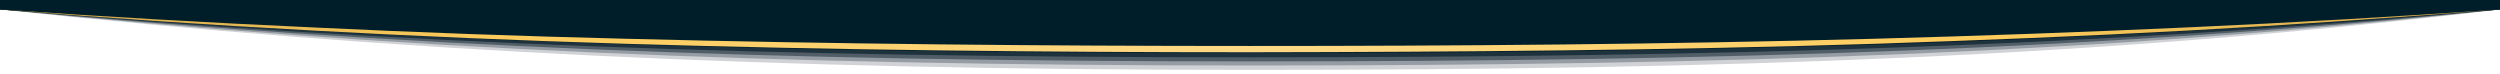
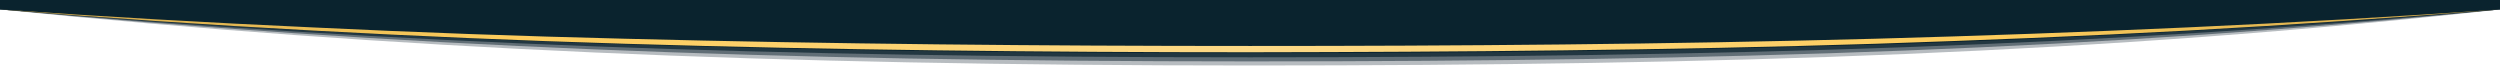
<svg xmlns="http://www.w3.org/2000/svg" id="Layer_1" version="1.1" viewBox="0 0 794 23.5">
  <defs>
    <style> .st0 { fill: #08202c; opacity: .7; } .st0, .st1, .st2, .st3, .st4 { isolation: isolate; } .st5 { fill: #182331; fill-opacity: 0; } .st1 { fill: #0c212d; opacity: .5; } .st2 { fill: #10212e; opacity: .3; } .st3 { fill: #041f2a; opacity: .8; } .st4 { fill: #142230; opacity: .2; } .st6 { fill: #001e29; } .st7 { fill: url(#linear-gradient); } </style>
    <linearGradient id="linear-gradient" x1="0" y1="1655.8" x2="794" y2="1655.8" gradientTransform="translate(0 -1646)" gradientUnits="userSpaceOnUse">
      <stop offset="0" stop-color="#cfa74b" />
      <stop offset=".2" stop-color="#fdcc5c" />
      <stop offset=".5" stop-color="#fdd986" />
      <stop offset=".8" stop-color="#fdcc5c" />
      <stop offset="1" stop-color="#cfa74b" />
    </linearGradient>
  </defs>
  <g>
    <path class="st5" d="M0,0v3c125.2,14.3,245.2,20.5,397,20.5s270.5-4.1,397-20.5V0H0Z" />
-     <path class="st4" d="M397,22.2c151.8,0,270.6-4,397-19.2V0H0v3c125.3,13.5,245.2,19.2,397,19.2Z" />
    <path class="st2" d="M397,20.8c151.8,0,270.7-3.8,397-17.8V0H0v3c125.4,12.7,245.2,17.8,397,17.8Z" />
    <path class="st1" d="M397,19.5c151.8,0,270.8-3.7,397-16.5V0H0v3c125.5,11.8,245.2,16.5,397,16.5Z" />
    <path class="st0" d="M397,18.2c151.8,0,270.9-3.5,397-15.2V0H0v3c125.6,11,245.2,15.2,397,15.2Z" />
    <path class="st3" d="M397,16.9c151.8,0,271-3.4,397-13.9V0H0v3c125.7,10.2,245.2,13.9,397,13.9Z" />
-     <path class="st6" d="M0,0v3c125.8,9.4,245.2,12.6,397,12.6s271.1-3.2,397-12.6V0H0Z" />
  </g>
  <path class="st7" d="M0,3c33,2.3,66.1,4.2,99.2,5.7,33.1,1.6,66.2,2.8,99.2,3.6,66.2,1.7,132.4,2.3,198.6,2.3s132.4-.5,198.6-2.3c33.1-.9,66.2-2.1,99.2-3.6,33.1-1.5,66.1-3.4,99.2-5.7-33,2.6-66,4.9-99.1,6.7-33.1,1.8-66.2,3.1-99.2,4.2-66.2,2.1-132.4,2.6-198.6,2.7-66.2,0-132.5-.7-198.6-2.7-33.1-1-66.2-2.4-99.2-4.2C66.1,7.9,33.1,5.7,0,3Z" />
</svg>